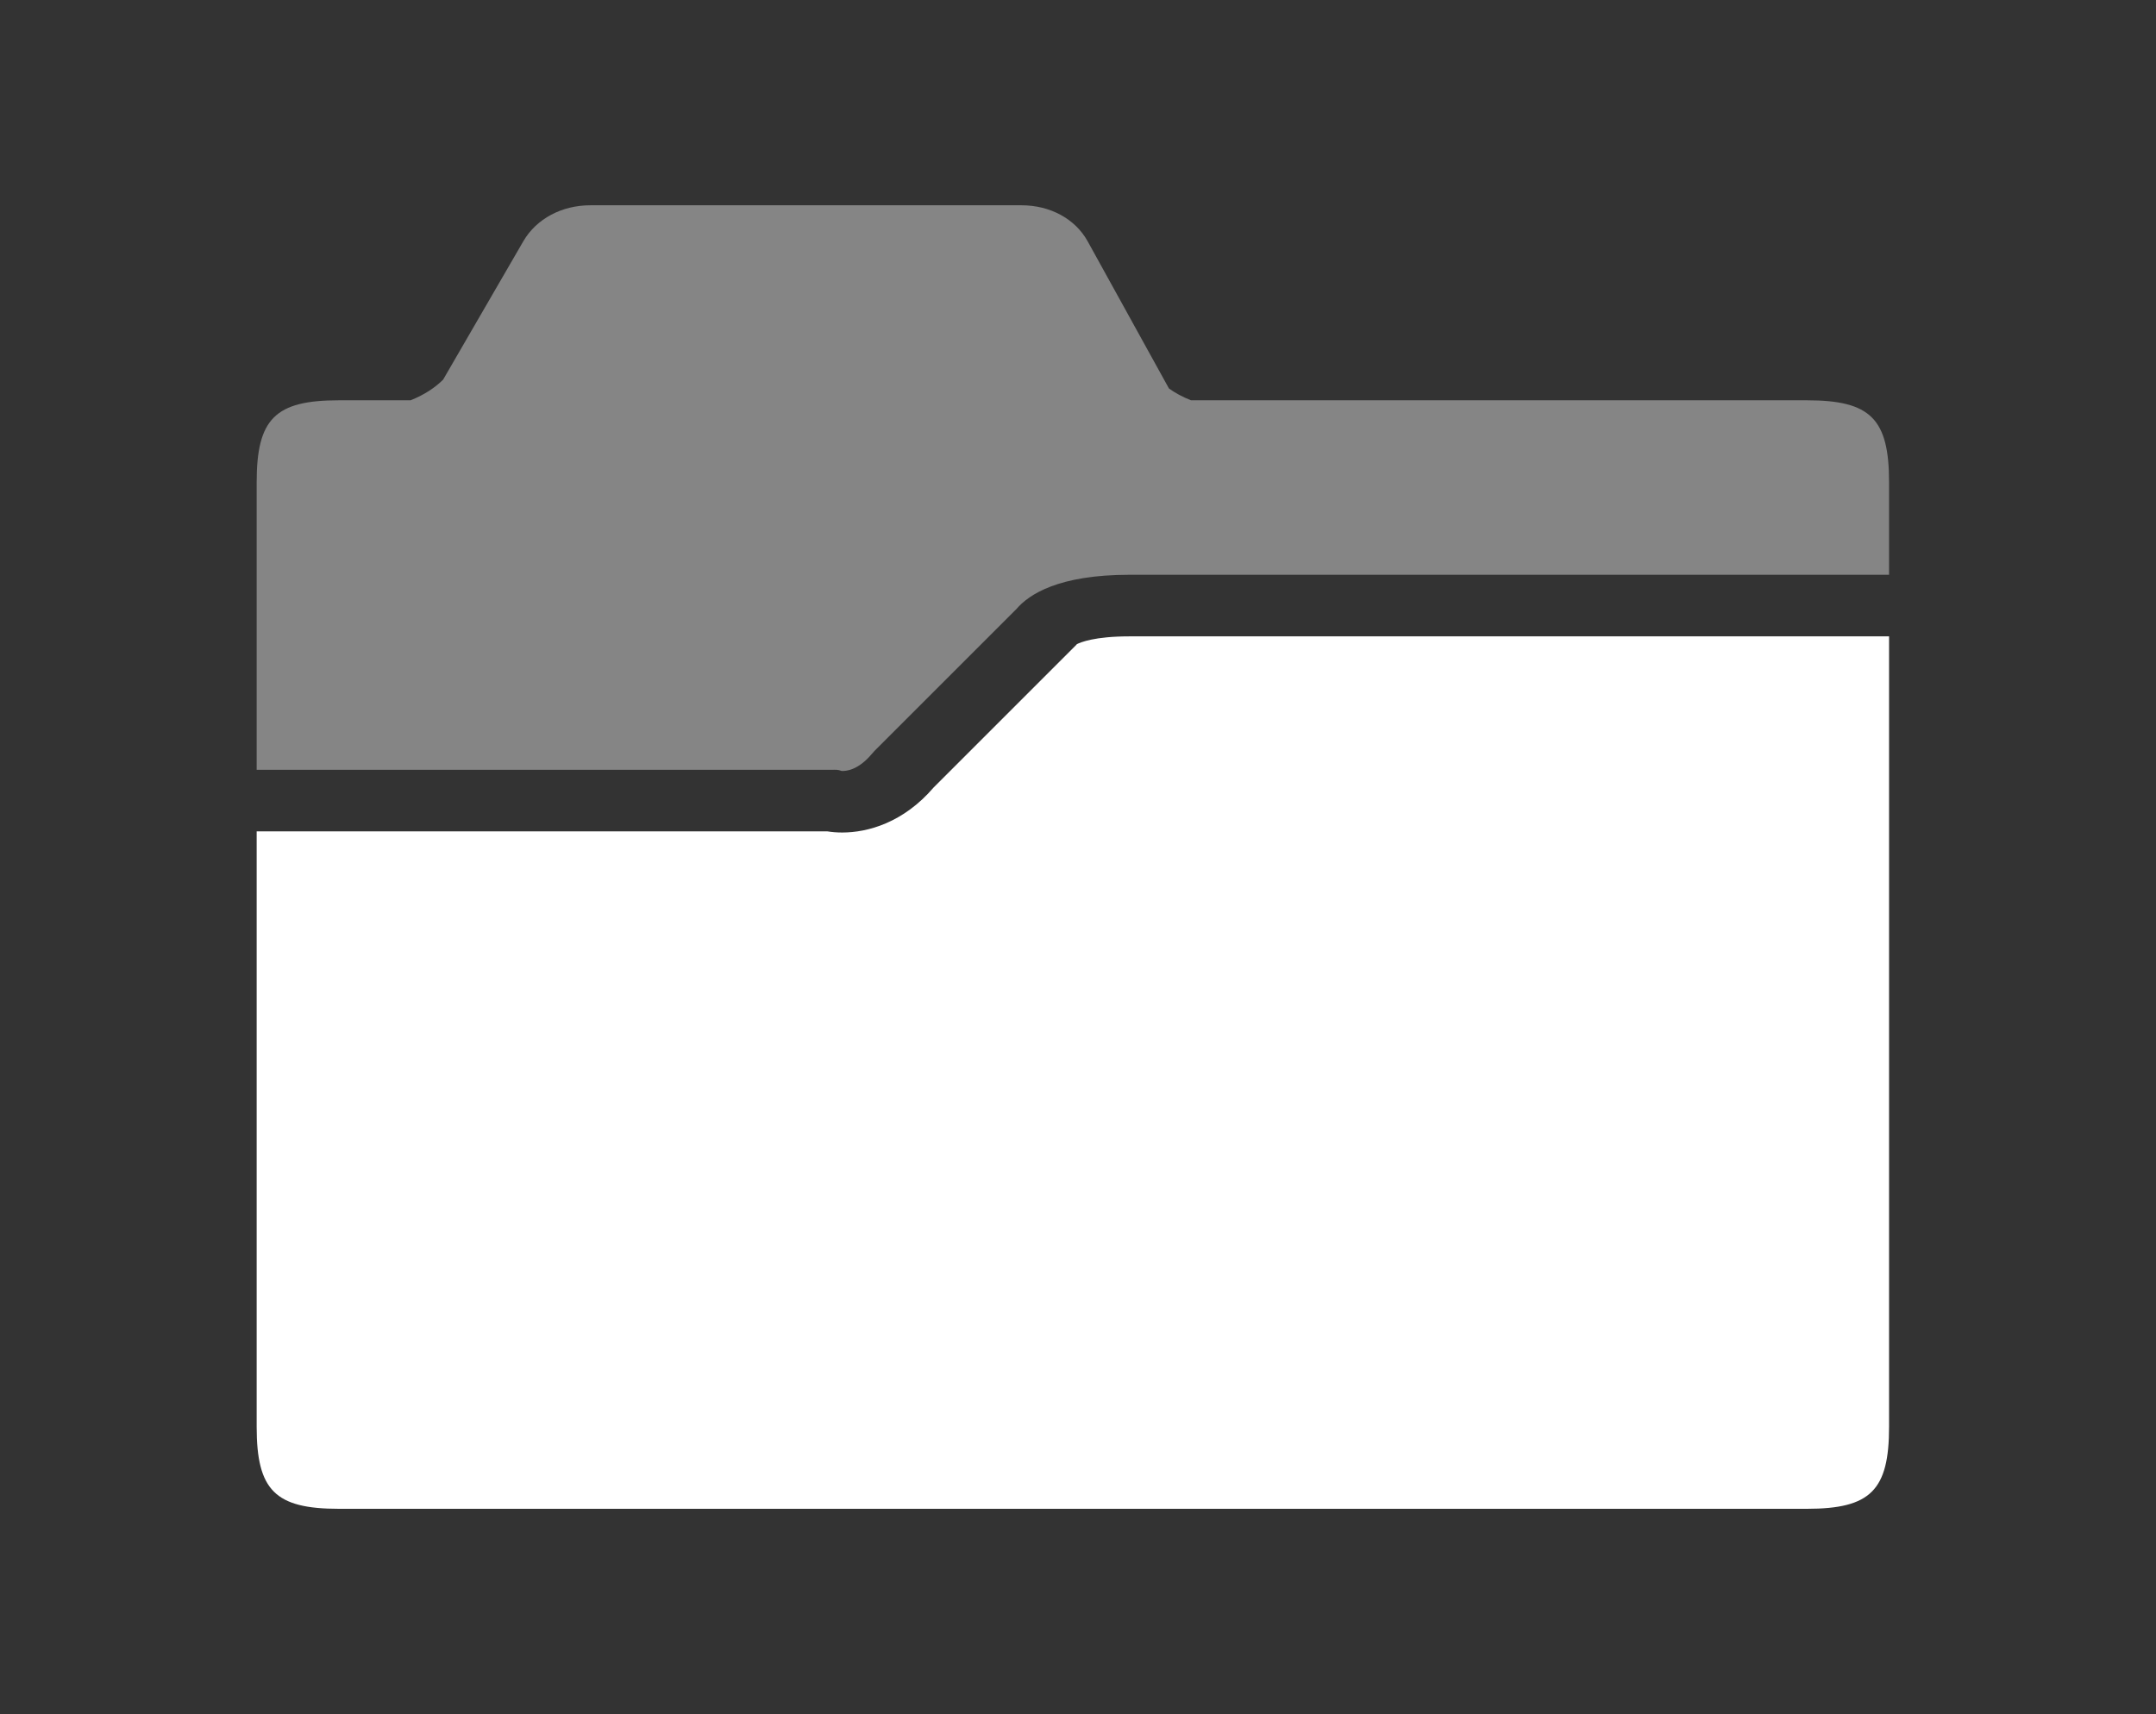
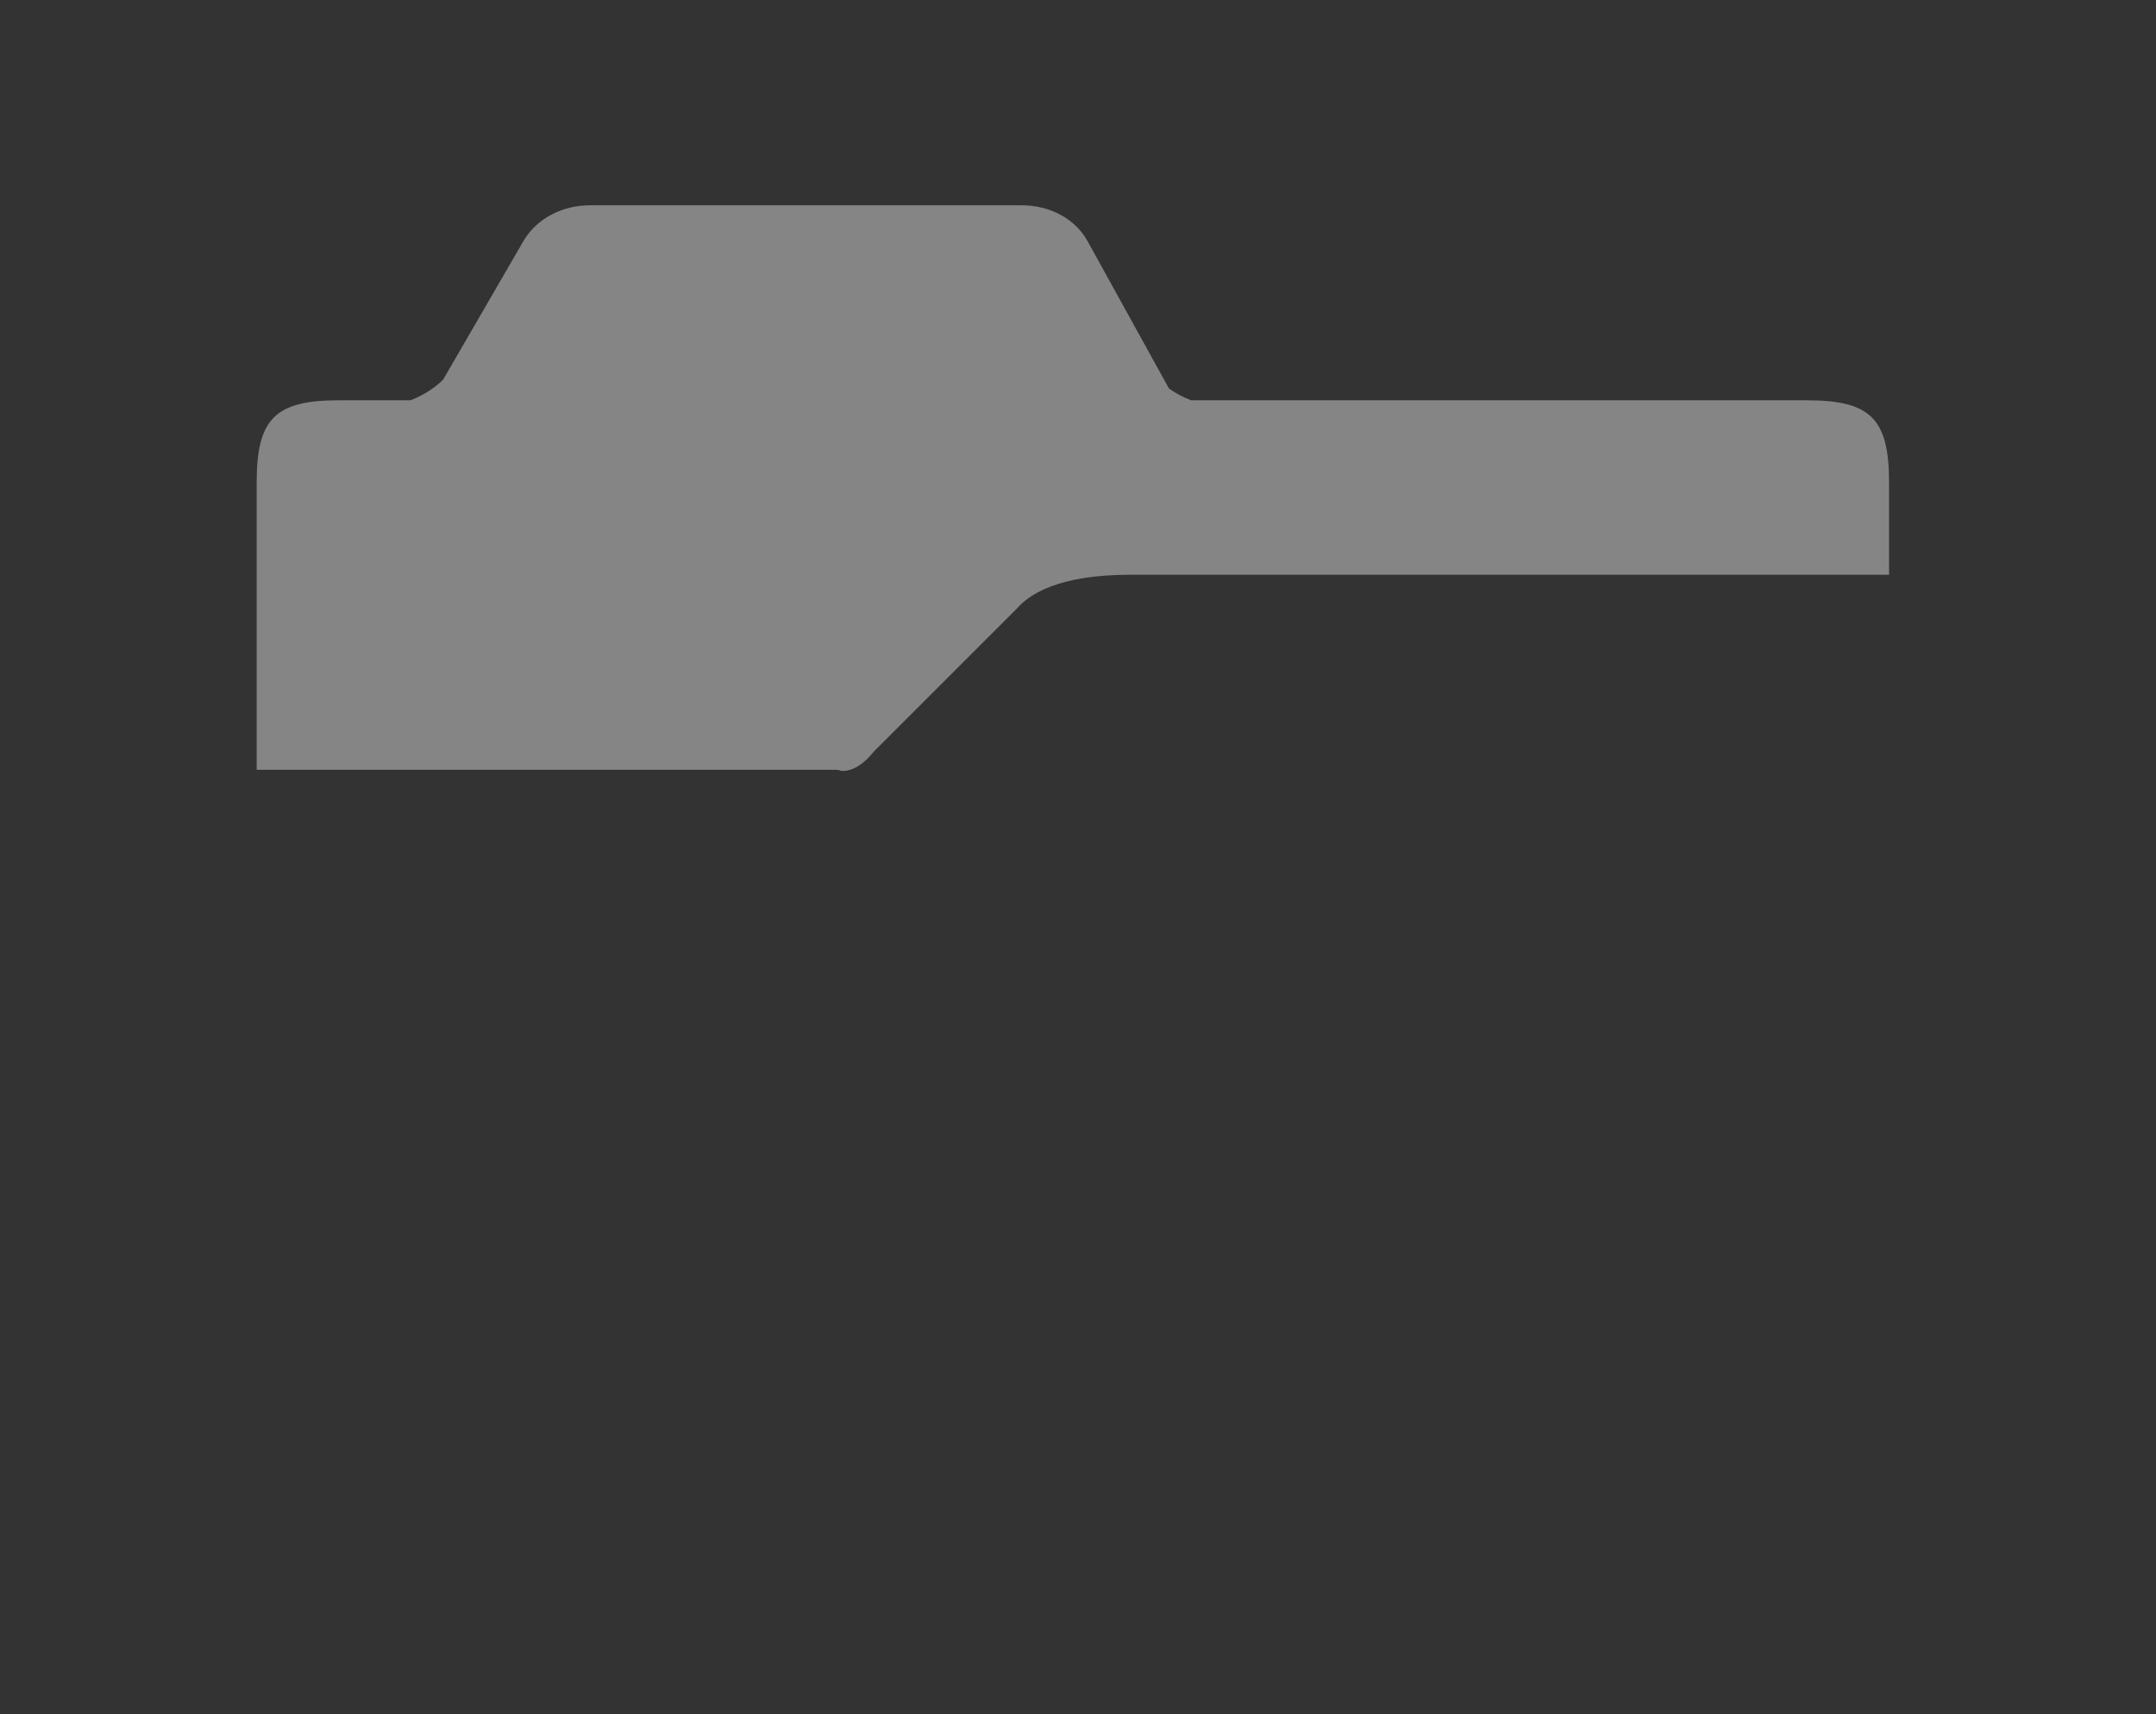
<svg xmlns="http://www.w3.org/2000/svg" version="1.1" id="レイヤー_1" x="0px" y="0px" width="210px" height="167px" viewBox="0 0 210 167" enable-background="new 0 0 210 167" xml:space="preserve">
  <rect x="0" y="0" width="210" height="167" fill="#333333" stroke="none" />
  <g>
-     <path fill-rule="evenodd" clip-rule="evenodd" fill="#FFFFFF" d="M25,129v10c0,6.2,1.8,8,8,8h143c6.2,0,8-1.8,8-8v-10V62h-74   c-3.4,0-4.78,0.59-5.11,0.76l-0.06,0.07L90.95,76.71c-2.95,3.44-6.42,4.4-8.91,4.4c-0.53,0-1.01-0.04-1.44-0.11H25V129z" />
    <path opacity="0.4" fill-rule="evenodd" clip-rule="evenodd" fill="#FFFFFF" d="M184,56v-9c0-6.2-1.8-8-8-8h-59.99   c-0.85-0.33-1.56-0.73-2.15-1.15l-7.919-14.34C104.72,21.3,102.26,20,99.5,20h-42c-2.76,0-5.25,1.3-6.53,3.51l-7.81,13.48   c-0.74,0.73-1.76,1.45-3.17,2.01H33c-6.2,0-8,1.8-8,8v28h56c0.45,0,0.58-0.03,0.97,0.11c0.38,0.03,1.59-0.03,2.96-1.67   c0.07-0.09,0.16-0.18,0.24-0.27l13.84-13.84C100.21,57.92,103.1,56,110,56H184z" />
  </g>
</svg>